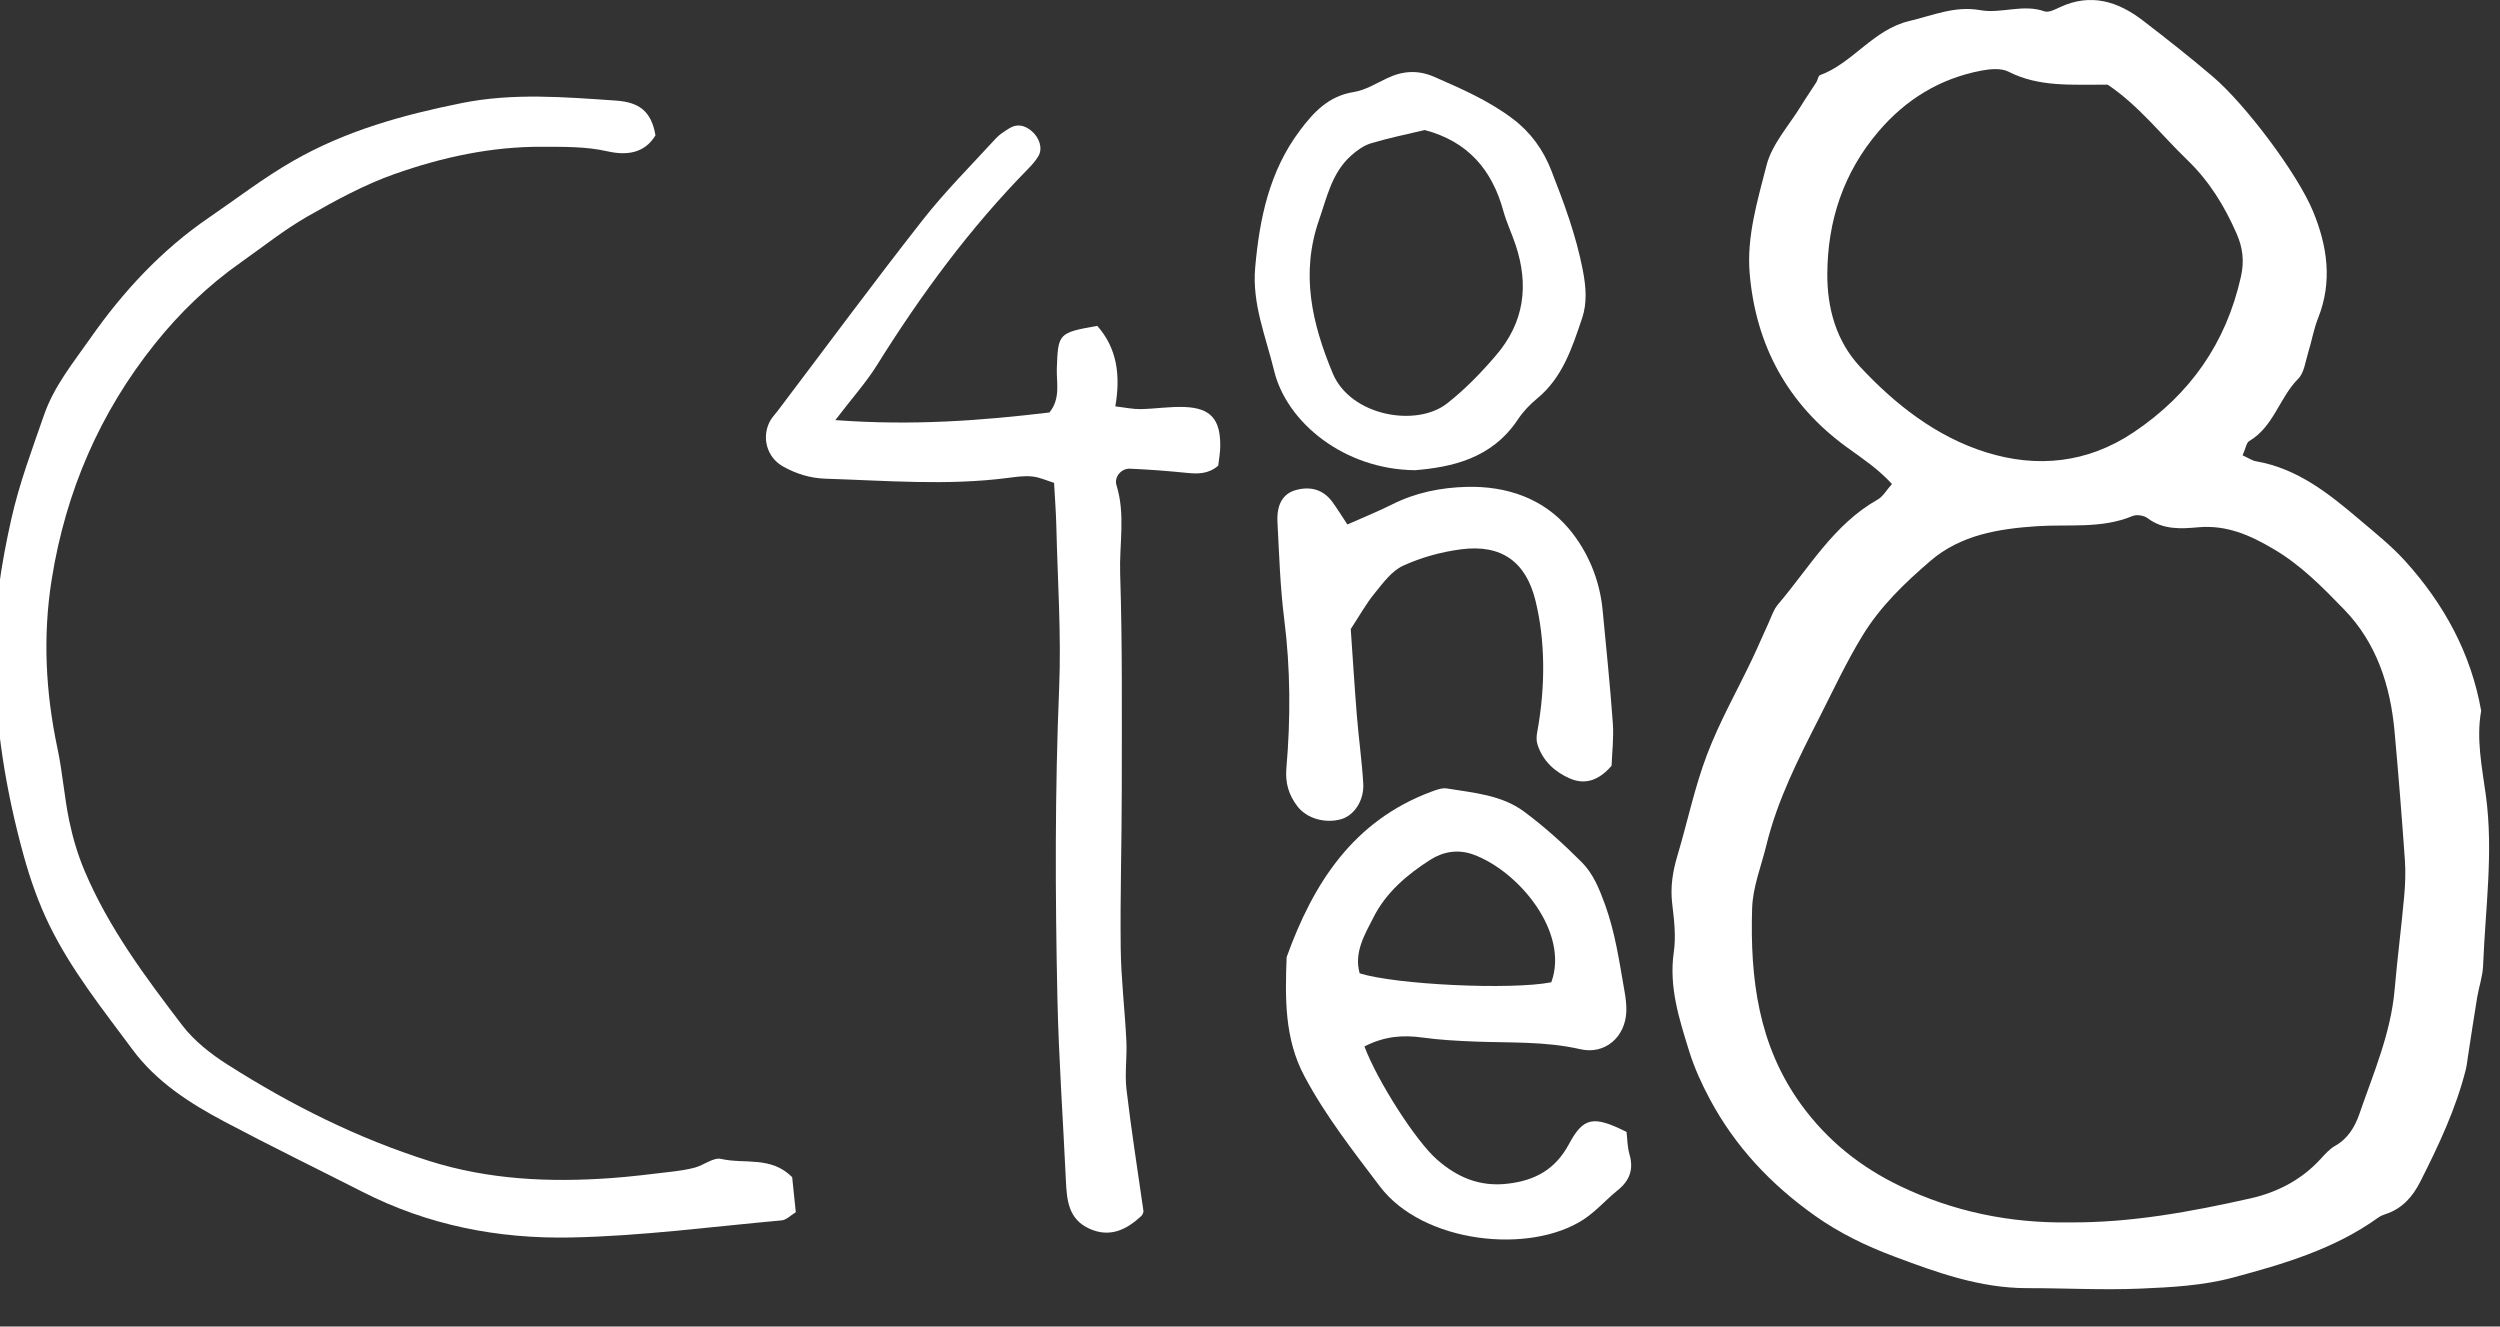
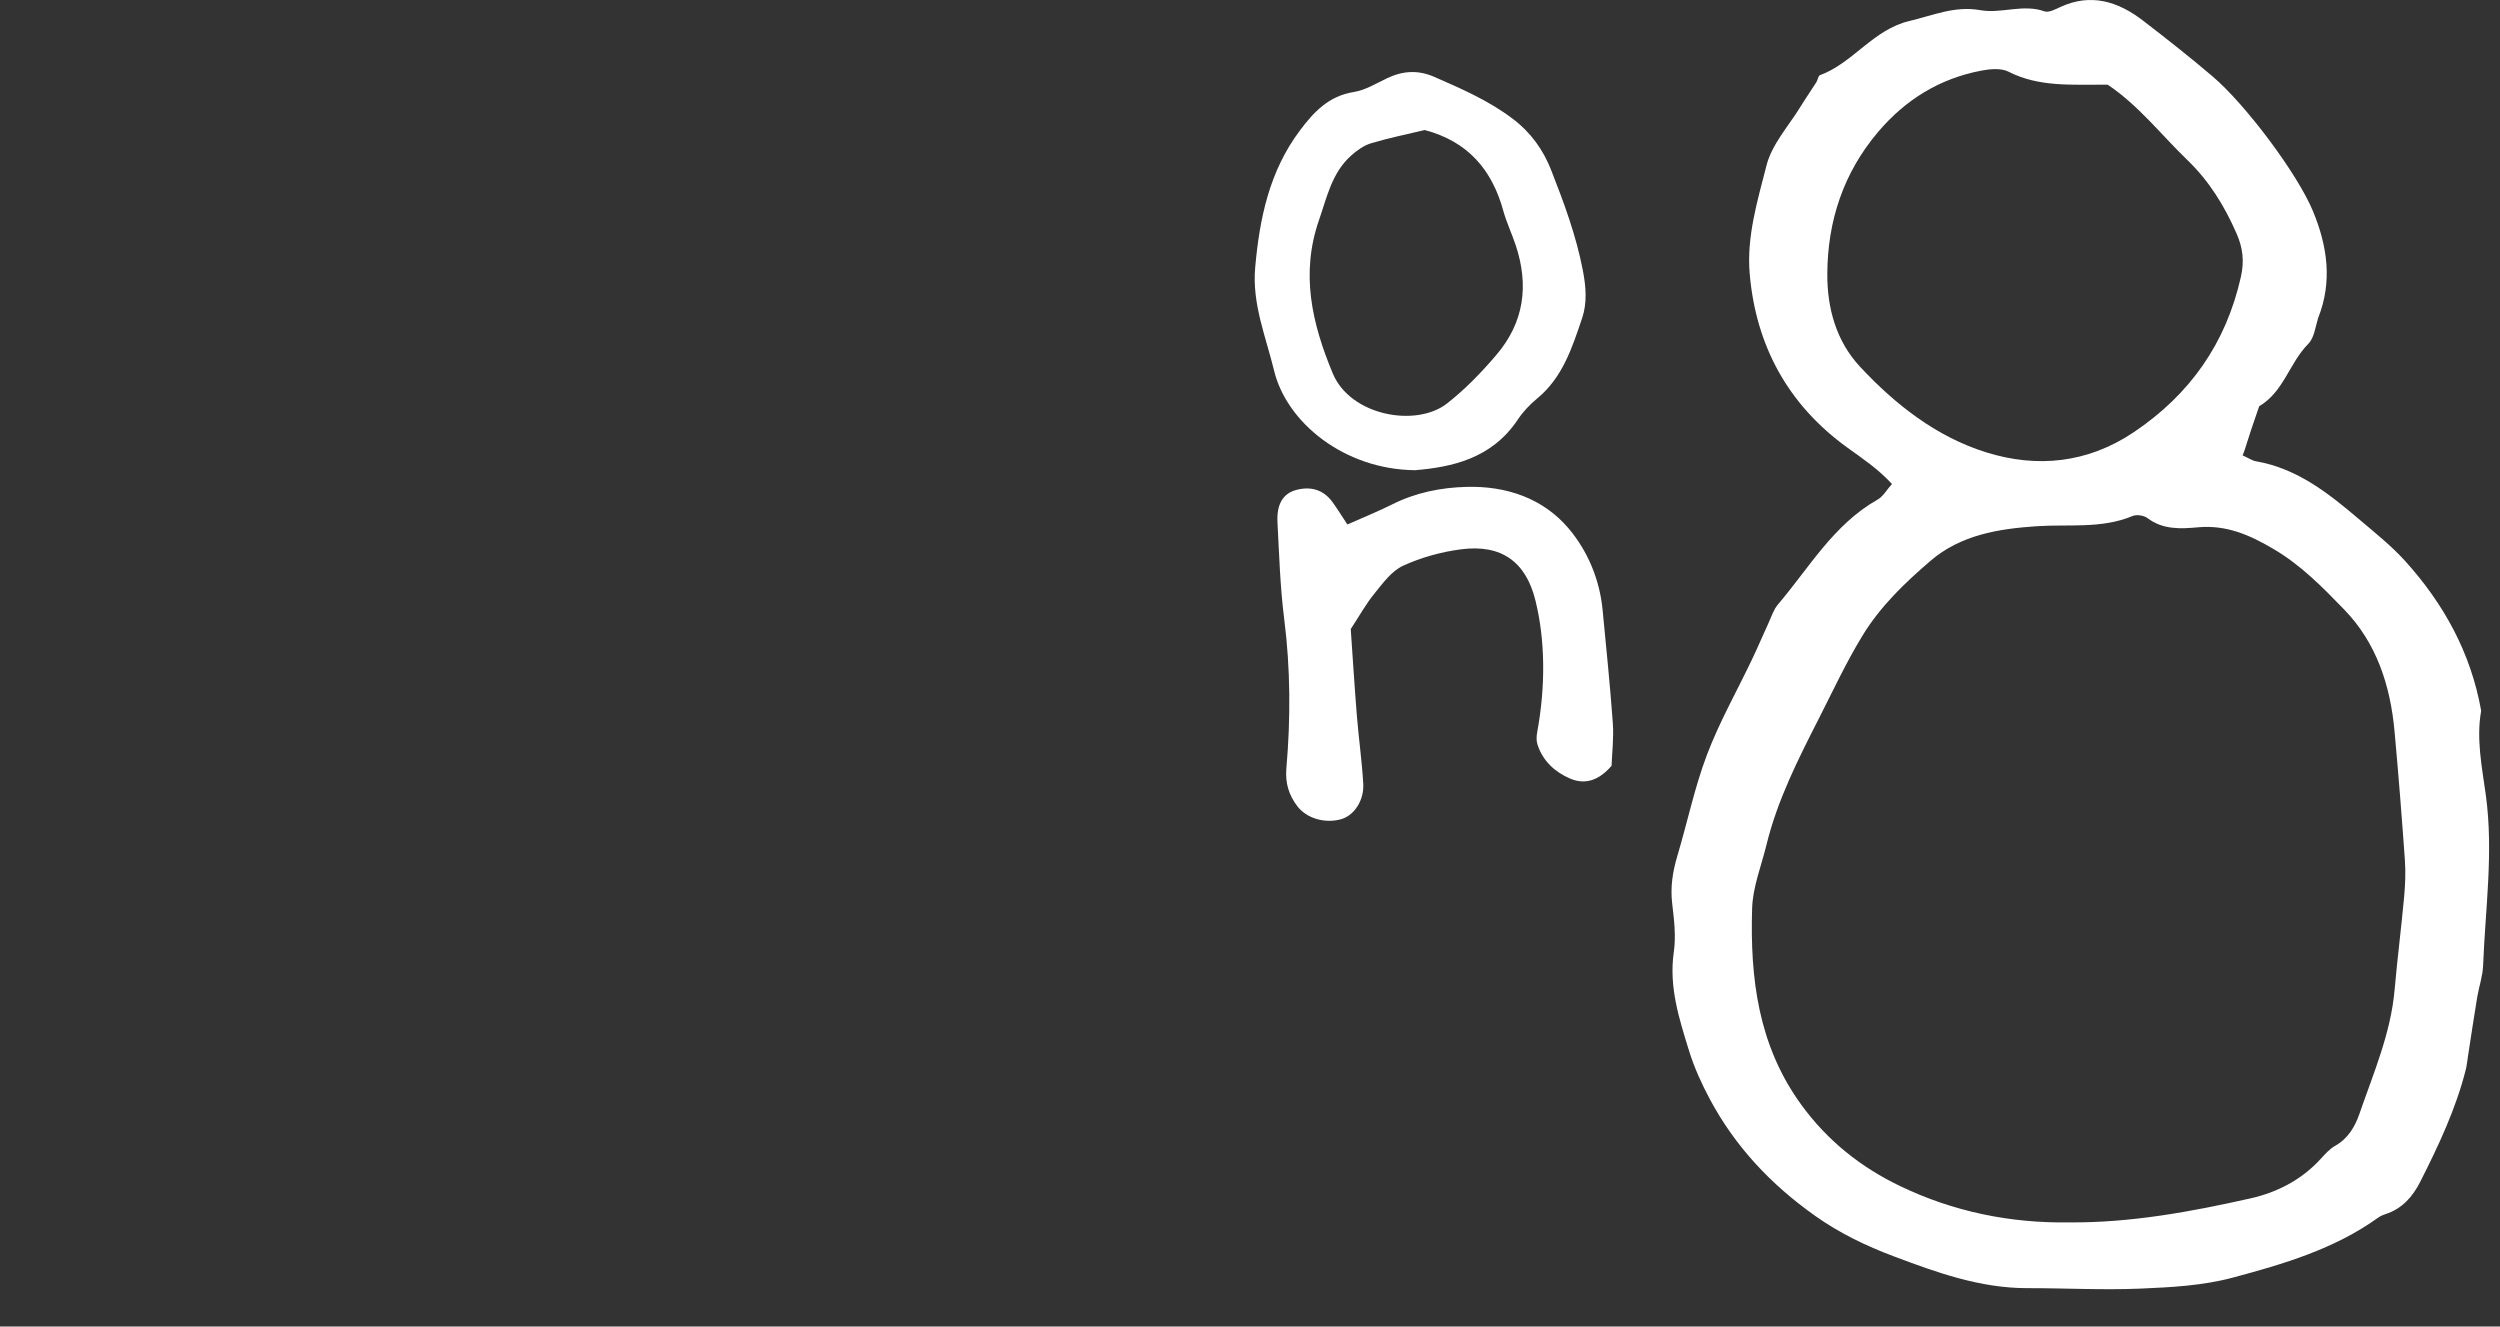
<svg xmlns="http://www.w3.org/2000/svg" version="1.1" id="Layer_1" x="0px" y="0px" width="147px" height="78px" viewBox="0 0 147 78" enable-background="new 0 0 147 78" xml:space="preserve">
  <rect x="0" y="0" width="147" height="78" fill="#333333" stroke="none" />
-   <path fill-rule="evenodd" clip-rule="evenodd" fill="#FFFFFF" d="M131.864,26.775c0.367,0.167,0.566,0.31,0.783,0.347  c2.456,0.424,4.309,1.917,6.126,3.46c0.909,0.772,1.853,1.524,2.649,2.405c2.281,2.521,3.87,5.417,4.47,8.805  c-0.298,1.674,0.052,3.324,0.275,4.96c0.459,3.358-0.032,6.685-0.16,10.021c-0.024,0.63-0.246,1.249-0.35,1.877  c-0.194,1.173-0.367,2.349-0.55,3.523c-0.036,0.236-0.058,0.479-0.116,0.709c-0.585,2.326-1.605,4.479-2.68,6.605  c-0.438,0.865-1.06,1.59-2.042,1.902c-0.151,0.049-0.303,0.115-0.431,0.207c-2.575,1.852-5.573,2.732-8.562,3.531  c-1.74,0.467-3.602,0.566-5.417,0.643c-2.216,0.094-4.44-0.029-6.661-0.027c-2.77,0.002-5.329-0.922-7.854-1.875  c-1.62-0.609-3.187-1.359-4.646-2.398c-2.582-1.836-4.663-4.049-6.15-6.822c-0.486-0.906-0.922-1.861-1.226-2.842  c-0.584-1.89-1.201-3.776-0.901-5.833c0.134-0.925,0.016-1.901-0.096-2.842c-0.116-0.978,0.03-1.891,0.307-2.817  c0.591-1.979,1.011-4.021,1.742-5.946c0.732-1.927,1.762-3.74,2.651-5.608c0.34-0.714,0.648-1.443,0.979-2.161  c0.165-0.357,0.285-0.758,0.533-1.049c1.842-2.163,3.278-4.711,5.866-6.175c0.321-0.181,0.528-0.564,0.844-0.917  c-0.812-0.887-1.728-1.493-2.623-2.14c-3.495-2.524-5.389-6.009-5.745-10.259c-0.18-2.149,0.466-4.273,0.991-6.333  c0.321-1.258,1.323-2.344,2.029-3.5c0.289-0.473,0.608-0.927,0.905-1.396c0.083-0.13,0.103-0.37,0.206-0.408  c1.956-0.72,3.122-2.683,5.266-3.189c1.386-0.328,2.67-0.904,4.166-0.636c1.234,0.221,2.509-0.381,3.775,0.07  c0.243,0.087,0.62-0.111,0.904-0.244c1.819-0.85,3.422-0.341,4.9,0.797c1.386,1.067,2.763,2.15,4.093,3.284  c1.932,1.647,4.981,5.71,5.896,7.929c0.837,2.033,1.149,4.123,0.296,6.265c-0.262,0.658-0.379,1.372-0.591,2.051  c-0.161,0.521-0.229,1.166-0.577,1.516c-1.11,1.114-1.444,2.825-2.889,3.671C132.087,26.036,132.052,26.355,131.864,26.775z   M121.685,71.877c3.612,0.027,7.139-0.625,10.641-1.412c1.574-0.354,2.988-1.084,4.109-2.299c0.267-0.291,0.539-0.605,0.874-0.793  c0.756-0.426,1.165-1.127,1.421-1.869c0.827-2.396,1.85-4.741,2.074-7.315c0.159-1.82,0.393-3.635,0.559-5.455  c0.065-0.713,0.095-1.438,0.045-2.15c-0.179-2.532-0.379-5.063-0.61-7.592c-0.245-2.68-1.053-5.179-2.953-7.143  c-1.258-1.3-2.528-2.601-4.135-3.551c-1.407-0.833-2.785-1.444-4.461-1.293c-1.019,0.092-2.062,0.153-2.976-0.54  c-0.21-0.159-0.636-0.223-0.875-0.124c-1.836,0.766-3.762,0.472-5.659,0.602c-2.22,0.152-4.448,0.504-6.237,2.043  c-1.512,1.301-2.934,2.659-3.998,4.406c-0.958,1.573-1.724,3.224-2.553,4.854c-1.224,2.406-2.442,4.801-3.085,7.44  c-0.302,1.237-0.804,2.474-0.841,3.722c-0.124,4.101,0.35,8.061,2.895,11.557c1.551,2.129,3.51,3.676,5.817,4.781  C114.865,71.248,118.205,71.932,121.685,71.877z M123.93,4.978c-2.128-0.009-4.032,0.153-5.831-0.763  c-0.44-0.225-1.1-0.159-1.625-0.057c-2.429,0.47-4.423,1.697-6.027,3.583c-2.054,2.416-2.985,5.244-3.001,8.365  c-0.01,2.02,0.525,3.956,1.926,5.459c2.077,2.229,4.495,4.12,7.411,5.031c2.982,0.932,5.954,0.649,8.675-1.177  c3.319-2.229,5.431-5.235,6.308-9.144c0.205-0.913,0.115-1.698-0.252-2.536c-0.71-1.619-1.597-3.074-2.892-4.324  C127.077,7.928,125.759,6.205,123.93,4.978z" />
-   <path fill-rule="evenodd" clip-rule="evenodd" fill="#FFFFFF" d="M46.58,69.217c0.061,0.59,0.133,1.291,0.213,2.062  c-0.302,0.182-0.552,0.453-0.825,0.479c-4.129,0.371-8.24,0.924-12.396,1.006c-4.315,0.086-8.402-0.721-12.255-2.682  c-2.704-1.377-5.435-2.705-8.115-4.127c-2.051-1.088-4.001-2.336-5.421-4.254c-1.751-2.365-3.6-4.672-4.892-7.332  c-0.624-1.284-1.107-2.656-1.489-4.034c-1.064-3.849-1.693-7.752-1.727-11.777c-0.023-2.748,0.398-5.373,0.99-8.025  c0.471-2.109,1.226-4.108,1.928-6.135c0.588-1.695,1.712-3.064,2.71-4.492c1.925-2.753,4.198-5.208,6.991-7.116  c1.643-1.123,3.21-2.336,4.957-3.335c3.108-1.778,6.448-2.698,9.902-3.394c3.023-0.608,6.039-0.354,9.074-0.145  c1.341,0.092,2.079,0.617,2.317,2.043c-0.645,1.063-1.686,1.196-2.844,0.935c-1.261-0.285-2.528-0.257-3.811-0.264  C28.887,8.615,26,9.245,23.213,10.228c-1.788,0.63-3.488,1.557-5.141,2.504c-1.379,0.79-2.633,1.798-3.938,2.717  c-1.904,1.339-3.575,2.956-5.016,4.755c-3.249,4.057-5.25,8.692-6.074,13.842c-0.538,3.358-0.364,6.667,0.339,9.979  c0.298,1.403,0.398,2.849,0.691,4.254c0.21,1.004,0.51,2.007,0.91,2.951c1.411,3.33,3.562,6.215,5.735,9.062  c0.702,0.92,1.686,1.688,2.674,2.315c3.717,2.363,7.63,4.328,11.853,5.66c3.496,1.104,7.059,1.262,10.667,1.006  c1.189-0.084,2.375-0.236,3.559-0.375c0.473-0.057,0.951-0.123,1.408-0.25c0.521-0.145,1.078-0.607,1.52-0.504  C43.764,68.461,45.334,67.961,46.58,69.217z" />
-   <path fill-rule="evenodd" clip-rule="evenodd" fill="#FFFFFF" d="M49.118,24.702c4.572,0.34,8.601,0.027,12.588-0.448  c0.674-0.835,0.405-1.748,0.436-2.601c0.072-2.048,0.093-2.089,2.378-2.492c1.172,1.326,1.373,2.922,1.061,4.735  c0.584,0.067,1.035,0.167,1.483,0.16c0.876-0.015,1.754-0.163,2.625-0.123c1.514,0.069,2.078,0.738,2.062,2.31  c-0.004,0.394-0.081,0.787-0.12,1.138c-0.58,0.501-1.2,0.488-1.854,0.423c-1.11-0.111-2.224-0.2-3.339-0.245  c-0.511-0.021-0.939,0.49-0.789,0.972c0.536,1.715,0.161,3.465,0.216,5.19c0.135,4.229,0.095,8.464,0.095,12.698  c-0.001,3.111-0.098,6.223-0.062,9.333c0.021,1.821,0.245,3.641,0.333,5.462c0.045,0.947-0.103,1.912,0.007,2.848  c0.276,2.355,0.649,4.699,1.001,7.178c0-0.002-0.034,0.174-0.141,0.271c-0.873,0.807-1.841,1.277-3.038,0.738  c-1.231-0.553-1.331-1.666-1.384-2.812c-0.166-3.586-0.422-7.172-0.5-10.759c-0.131-6.067-0.149-12.136,0.102-18.206  c0.132-3.187-0.093-6.39-0.167-9.585c-0.019-0.787-0.082-1.573-0.131-2.494c-0.416-0.128-0.84-0.33-1.281-0.376  c-0.469-0.05-0.957,0.023-1.431,0.084c-3.576,0.464-7.153,0.158-10.73,0.046c-0.901-0.028-1.729-0.288-2.504-0.724  c-0.947-0.533-1.276-1.725-0.745-2.684c0.114-0.205,0.286-0.377,0.429-0.566c2.837-3.749,5.63-7.532,8.531-11.231  c1.325-1.689,2.856-3.217,4.309-4.805c0.212-0.232,0.495-0.406,0.764-0.578c0.465-0.299,0.914-0.206,1.319,0.13  c0.488,0.405,0.681,1.044,0.419,1.487c-0.159,0.271-0.375,0.516-0.596,0.741c-3.426,3.488-6.302,7.394-8.885,11.533  C50.956,22.455,50.154,23.347,49.118,24.702z" />
-   <path fill-rule="evenodd" clip-rule="evenodd" fill="#FFFFFF" d="M80.229,61.531c0.757,2.023,3.021,5.566,4.276,6.66  c1.183,1.031,2.49,1.605,4.146,1.41c1.644-0.193,2.815-0.854,3.614-2.346c0.846-1.58,1.449-1.662,3.376-0.697  c0.047,0.395,0.044,0.875,0.173,1.318c0.257,0.887,0.008,1.547-0.694,2.111c-0.681,0.549-1.267,1.229-1.99,1.707  c-3.171,2.09-9.467,1.414-11.996-1.936c-1.584-2.098-3.199-4.154-4.439-6.486c-1.178-2.215-1.129-4.597-1.041-6.993  c1.566-4.35,3.918-8.016,8.502-9.725c0.295-0.109,0.635-0.24,0.925-0.192c1.567,0.257,3.212,0.381,4.528,1.356  c1.21,0.896,2.341,1.92,3.405,2.988c0.66,0.663,1.016,1.537,1.354,2.461c0.611,1.675,0.849,3.396,1.153,5.117  c0.069,0.391,0.121,0.793,0.107,1.188c-0.051,1.494-1.244,2.557-2.706,2.221c-2.055-0.471-4.124-0.369-6.193-0.449  c-1.034-0.041-2.071-0.096-3.095-0.238C82.497,60.851,81.418,60.92,80.229,61.531z M91.216,57.759  c1.077-2.936-1.916-6.546-4.597-7.516c-0.876-0.316-1.75-0.177-2.516,0.311c-1.358,0.865-2.591,1.913-3.329,3.36  c-0.521,1.021-1.172,2.081-0.826,3.317C82.062,57.899,88.829,58.222,91.216,57.759z" />
+   <path fill-rule="evenodd" clip-rule="evenodd" fill="#FFFFFF" d="M131.864,26.775c0.367,0.167,0.566,0.31,0.783,0.347  c2.456,0.424,4.309,1.917,6.126,3.46c0.909,0.772,1.853,1.524,2.649,2.405c2.281,2.521,3.87,5.417,4.47,8.805  c-0.298,1.674,0.052,3.324,0.275,4.96c0.459,3.358-0.032,6.685-0.16,10.021c-0.024,0.63-0.246,1.249-0.35,1.877  c-0.194,1.173-0.367,2.349-0.55,3.523c-0.036,0.236-0.058,0.479-0.116,0.709c-0.585,2.326-1.605,4.479-2.68,6.605  c-0.438,0.865-1.06,1.59-2.042,1.902c-0.151,0.049-0.303,0.115-0.431,0.207c-2.575,1.852-5.573,2.732-8.562,3.531  c-1.74,0.467-3.602,0.566-5.417,0.643c-2.216,0.094-4.44-0.029-6.661-0.027c-2.77,0.002-5.329-0.922-7.854-1.875  c-1.62-0.609-3.187-1.359-4.646-2.398c-2.582-1.836-4.663-4.049-6.15-6.822c-0.486-0.906-0.922-1.861-1.226-2.842  c-0.584-1.89-1.201-3.776-0.901-5.833c0.134-0.925,0.016-1.901-0.096-2.842c-0.116-0.978,0.03-1.891,0.307-2.817  c0.591-1.979,1.011-4.021,1.742-5.946c0.732-1.927,1.762-3.74,2.651-5.608c0.34-0.714,0.648-1.443,0.979-2.161  c0.165-0.357,0.285-0.758,0.533-1.049c1.842-2.163,3.278-4.711,5.866-6.175c0.321-0.181,0.528-0.564,0.844-0.917  c-0.812-0.887-1.728-1.493-2.623-2.14c-3.495-2.524-5.389-6.009-5.745-10.259c-0.18-2.149,0.466-4.273,0.991-6.333  c0.321-1.258,1.323-2.344,2.029-3.5c0.289-0.473,0.608-0.927,0.905-1.396c0.083-0.13,0.103-0.37,0.206-0.408  c1.956-0.72,3.122-2.683,5.266-3.189c1.386-0.328,2.67-0.904,4.166-0.636c1.234,0.221,2.509-0.381,3.775,0.07  c0.243,0.087,0.62-0.111,0.904-0.244c1.819-0.85,3.422-0.341,4.9,0.797c1.386,1.067,2.763,2.15,4.093,3.284  c1.932,1.647,4.981,5.71,5.896,7.929c0.837,2.033,1.149,4.123,0.296,6.265c-0.161,0.521-0.229,1.166-0.577,1.516c-1.11,1.114-1.444,2.825-2.889,3.671C132.087,26.036,132.052,26.355,131.864,26.775z   M121.685,71.877c3.612,0.027,7.139-0.625,10.641-1.412c1.574-0.354,2.988-1.084,4.109-2.299c0.267-0.291,0.539-0.605,0.874-0.793  c0.756-0.426,1.165-1.127,1.421-1.869c0.827-2.396,1.85-4.741,2.074-7.315c0.159-1.82,0.393-3.635,0.559-5.455  c0.065-0.713,0.095-1.438,0.045-2.15c-0.179-2.532-0.379-5.063-0.61-7.592c-0.245-2.68-1.053-5.179-2.953-7.143  c-1.258-1.3-2.528-2.601-4.135-3.551c-1.407-0.833-2.785-1.444-4.461-1.293c-1.019,0.092-2.062,0.153-2.976-0.54  c-0.21-0.159-0.636-0.223-0.875-0.124c-1.836,0.766-3.762,0.472-5.659,0.602c-2.22,0.152-4.448,0.504-6.237,2.043  c-1.512,1.301-2.934,2.659-3.998,4.406c-0.958,1.573-1.724,3.224-2.553,4.854c-1.224,2.406-2.442,4.801-3.085,7.44  c-0.302,1.237-0.804,2.474-0.841,3.722c-0.124,4.101,0.35,8.061,2.895,11.557c1.551,2.129,3.51,3.676,5.817,4.781  C114.865,71.248,118.205,71.932,121.685,71.877z M123.93,4.978c-2.128-0.009-4.032,0.153-5.831-0.763  c-0.44-0.225-1.1-0.159-1.625-0.057c-2.429,0.47-4.423,1.697-6.027,3.583c-2.054,2.416-2.985,5.244-3.001,8.365  c-0.01,2.02,0.525,3.956,1.926,5.459c2.077,2.229,4.495,4.12,7.411,5.031c2.982,0.932,5.954,0.649,8.675-1.177  c3.319-2.229,5.431-5.235,6.308-9.144c0.205-0.913,0.115-1.698-0.252-2.536c-0.71-1.619-1.597-3.074-2.892-4.324  C127.077,7.928,125.759,6.205,123.93,4.978z" />
  <path fill-rule="evenodd" clip-rule="evenodd" fill="#FFFFFF" d="M83.206,27.648c-4.181-0.041-7.551-2.816-8.285-5.839  c-0.485-2.001-1.305-3.94-1.117-6.068c0.255-2.883,0.828-5.656,2.615-8.048c0.828-1.107,1.707-2.05,3.19-2.284  c0.683-0.108,1.325-0.515,1.97-0.818c0.916-0.43,1.801-0.489,2.761-0.069c1.604,0.701,3.194,1.392,4.611,2.463  c1.064,0.804,1.793,1.833,2.257,3.016c0.751,1.917,1.471,3.85,1.863,5.894c0.187,0.972,0.263,1.917-0.045,2.823  c-0.585,1.726-1.143,3.482-2.643,4.715c-0.427,0.351-0.825,0.771-1.13,1.229C87.711,26.985,85.337,27.468,83.206,27.648z   M83.774,7.646c-1.009,0.242-2.098,0.461-3.158,0.779c-0.428,0.128-0.836,0.424-1.176,0.729c-1.125,1.006-1.415,2.439-1.883,3.787  c-1.088,3.136-0.424,6.054,0.809,9.013c1.04,2.498,4.91,3.194,6.727,1.764c1.078-0.848,1.999-1.803,2.879-2.832  c1.661-1.943,1.934-4.115,1.149-6.478c-0.226-0.678-0.539-1.33-0.728-2.017C87.731,9.98,86.312,8.318,83.774,7.646z" />
  <path fill-rule="evenodd" clip-rule="evenodd" fill="#FFFFFF" d="M79.226,30.84c1.029-0.458,1.844-0.784,2.625-1.177  c1.387-0.699,2.87-0.996,4.395-1.035c2.341-0.06,4.494,0.676,5.993,2.45c1.11,1.315,1.822,2.988,1.994,4.787  c0.213,2.218,0.441,4.436,0.601,6.656c0.062,0.865-0.046,1.741-0.073,2.504c-0.739,0.865-1.561,1.136-2.447,0.752  c-0.892-0.387-1.613-1.041-1.917-2.023c-0.065-0.211-0.053-0.466-0.012-0.688c0.504-2.741,0.473-5.443-0.104-7.769  c-0.559-2.256-1.986-3.306-4.367-2.998c-1.166,0.151-2.352,0.479-3.417,0.968c-0.671,0.309-1.185,1.026-1.679,1.632  c-0.492,0.602-0.873,1.295-1.394,2.088c0.11,1.585,0.218,3.332,0.358,5.076c0.107,1.337,0.297,2.669,0.377,4.007  c0.059,0.998-0.535,1.874-1.287,2.094c-0.934,0.274-2.039-0.025-2.599-0.771c-0.487-0.647-0.71-1.343-0.634-2.224  c0.252-2.922,0.244-5.846-0.128-8.771c-0.239-1.886-0.296-3.797-0.396-5.699c-0.055-1.044,0.326-1.684,1.102-1.89  c0.838-0.222,1.586-0.029,2.122,0.7C78.62,29.89,78.866,30.296,79.226,30.84z" />
</svg>